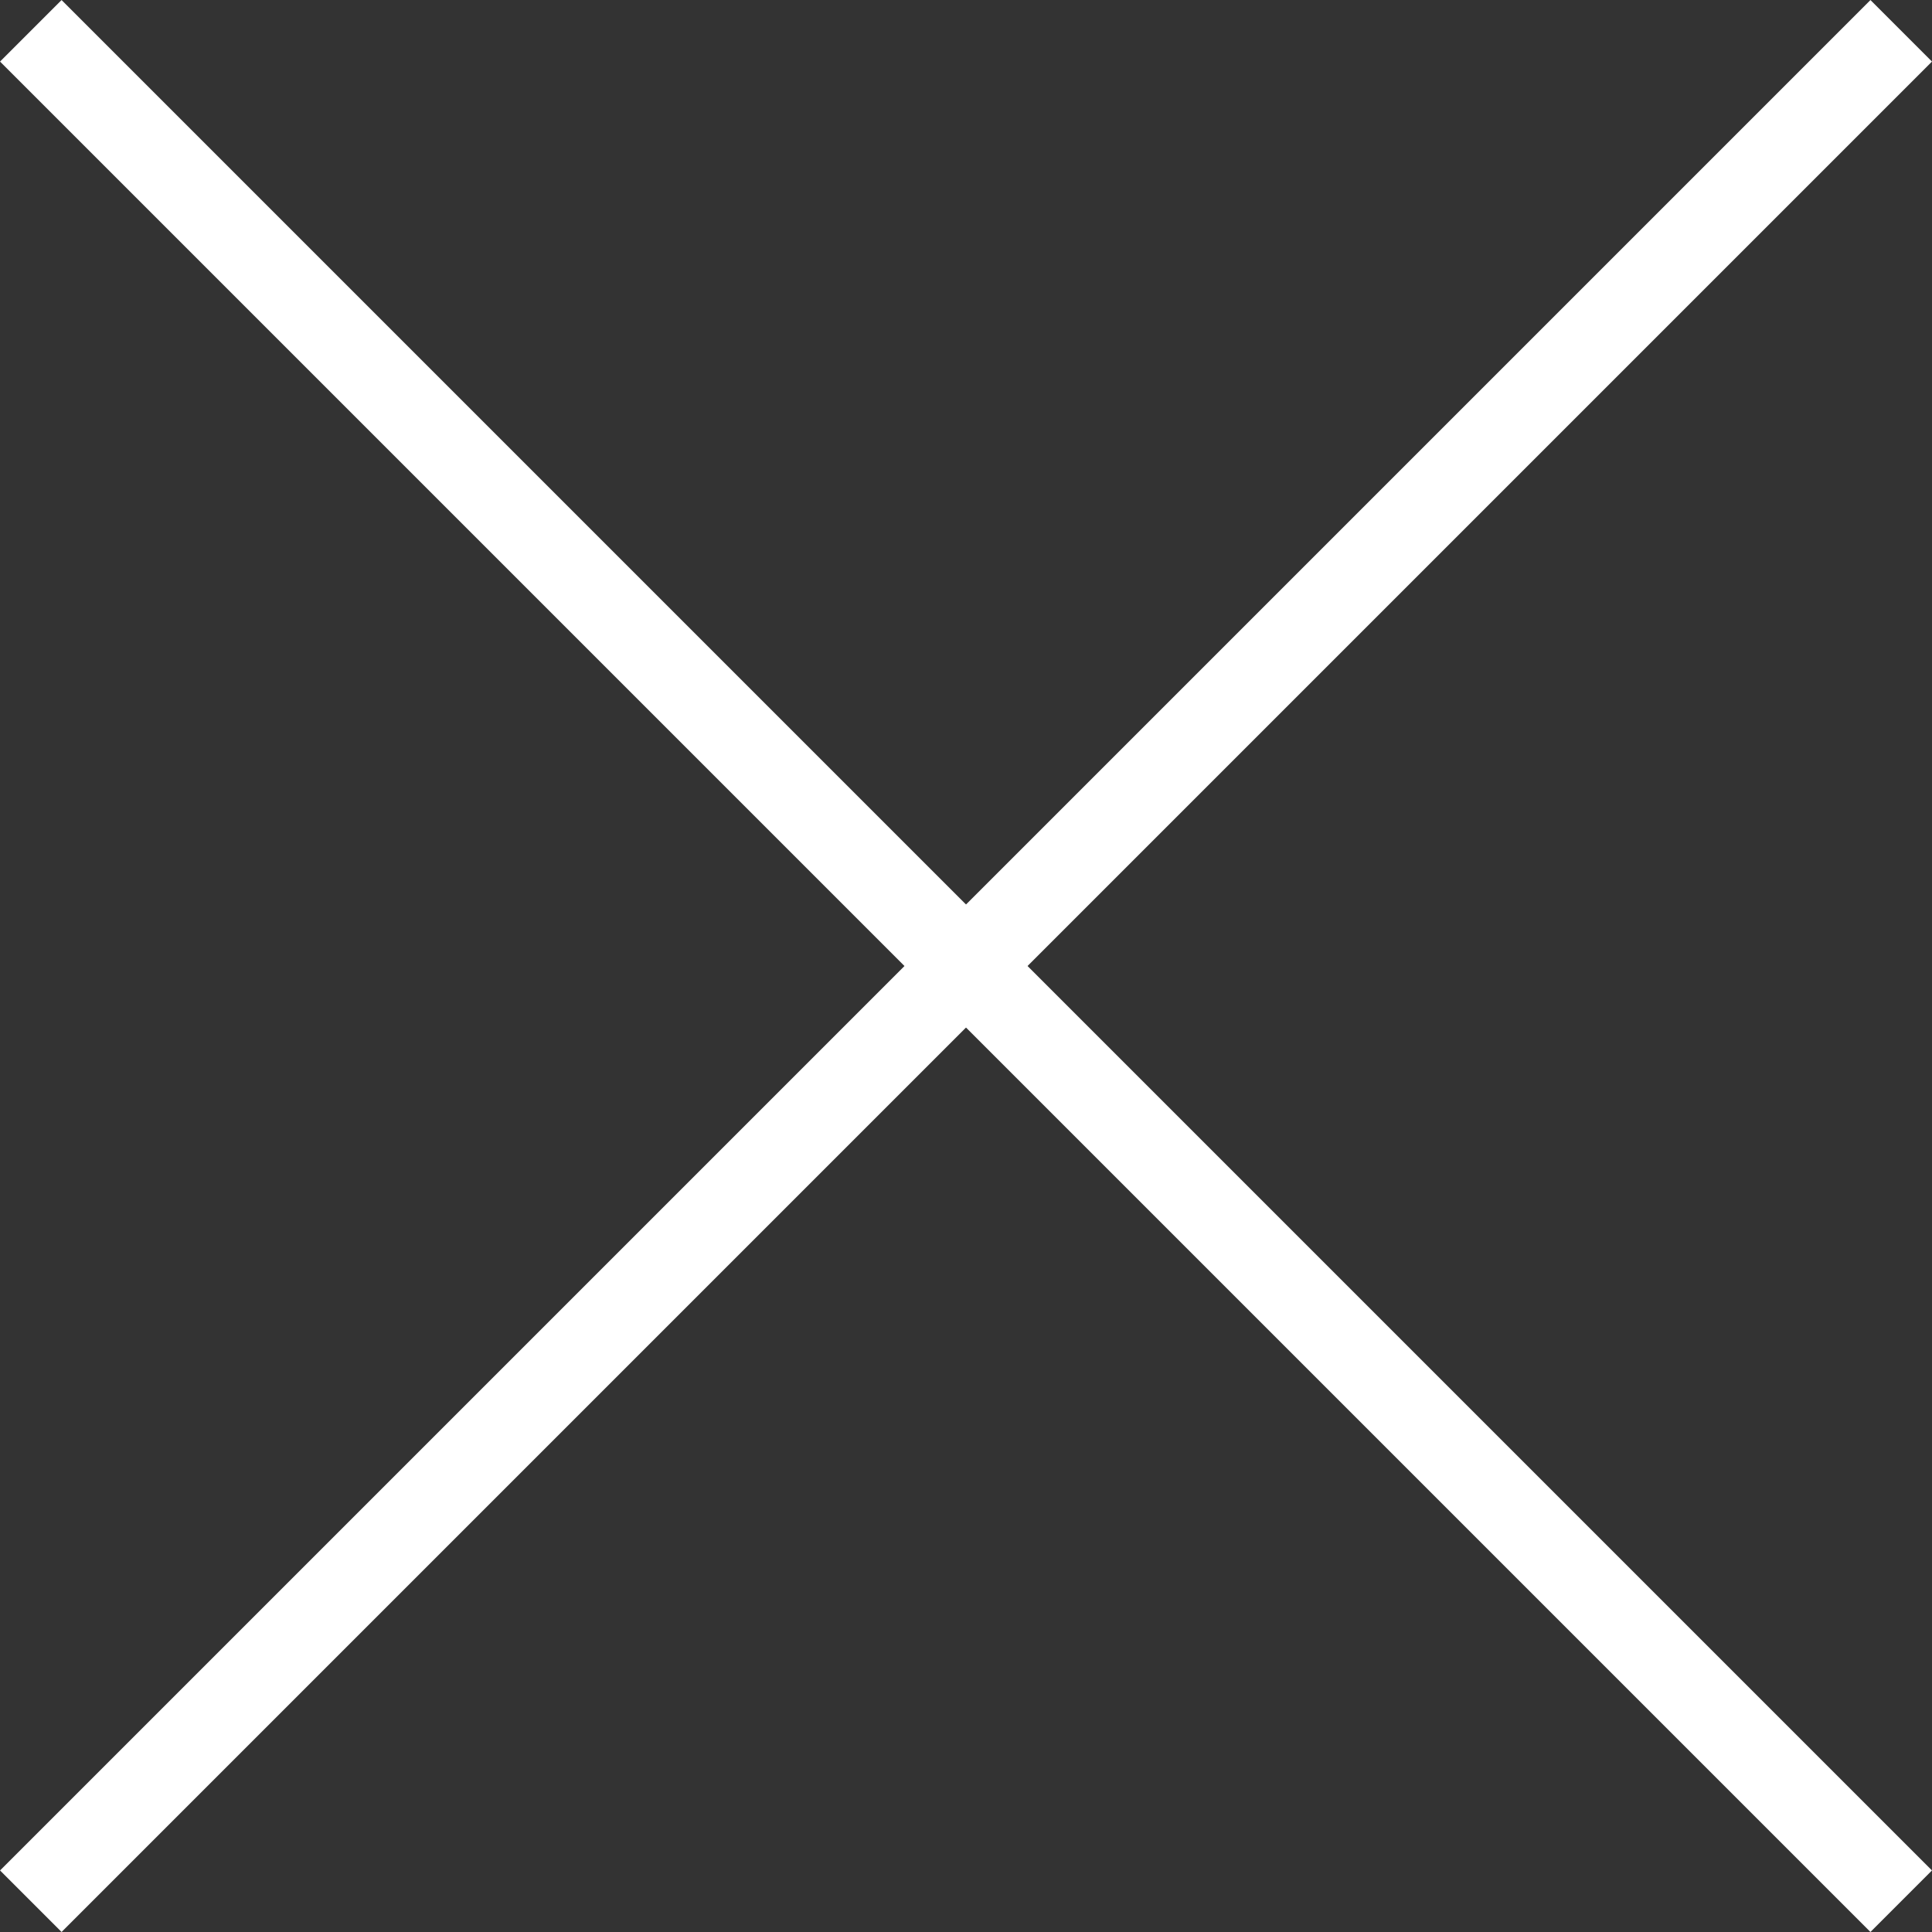
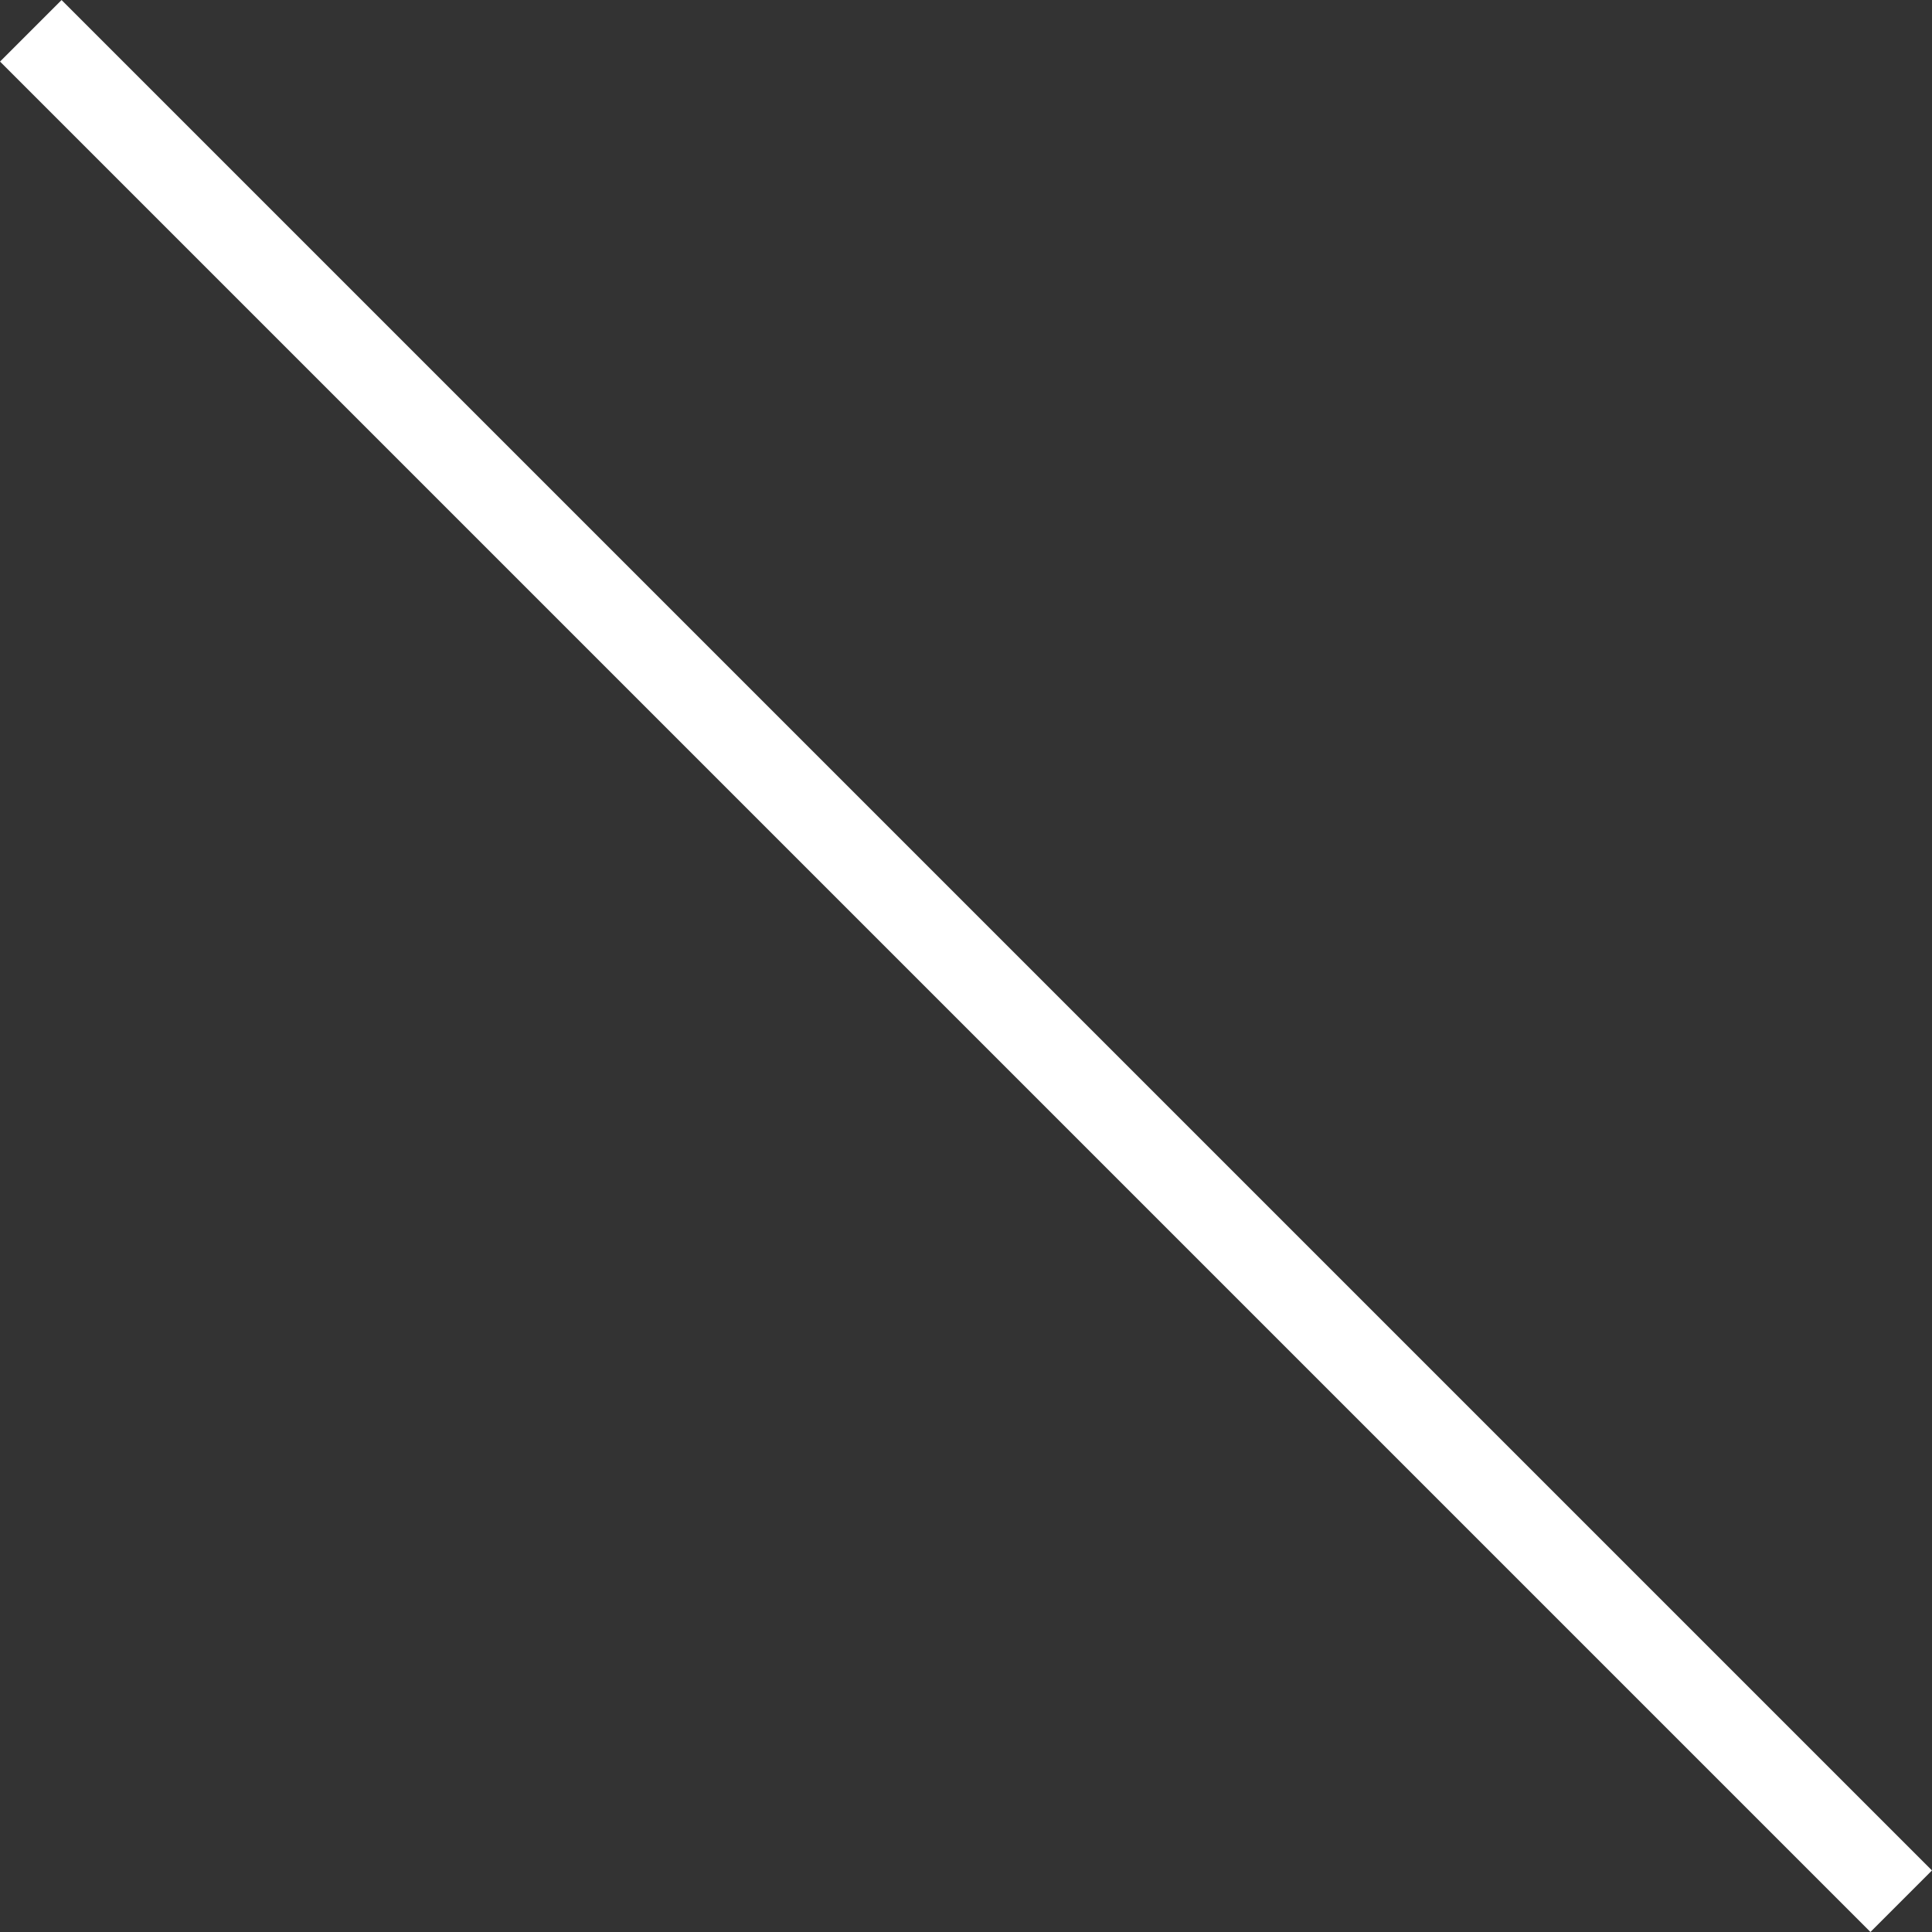
<svg xmlns="http://www.w3.org/2000/svg" width="22.204" height="22.204" viewBox="0 0 22.204 22.204">
  <rect x="0" y="0" width="22.204" height="22.204" fill="#333333" stroke="none" />
  <g data-name="Grupo 9963">
-     <path data-name="Trazado 10930" d="M32 65.5h30.4" style="fill:none;stroke:#fff;stroke-linejoin:round" transform="rotate(-45 -36.513 81.875)" />
    <g data-name="menu-hamburger_broken">
      <path data-name="Trazado 10930" d="M32 65.5h30.4" style="fill:none;stroke:#fff;stroke-linejoin:round" transform="rotate(45 94.815 -5.273)" />
    </g>
  </g>
</svg>